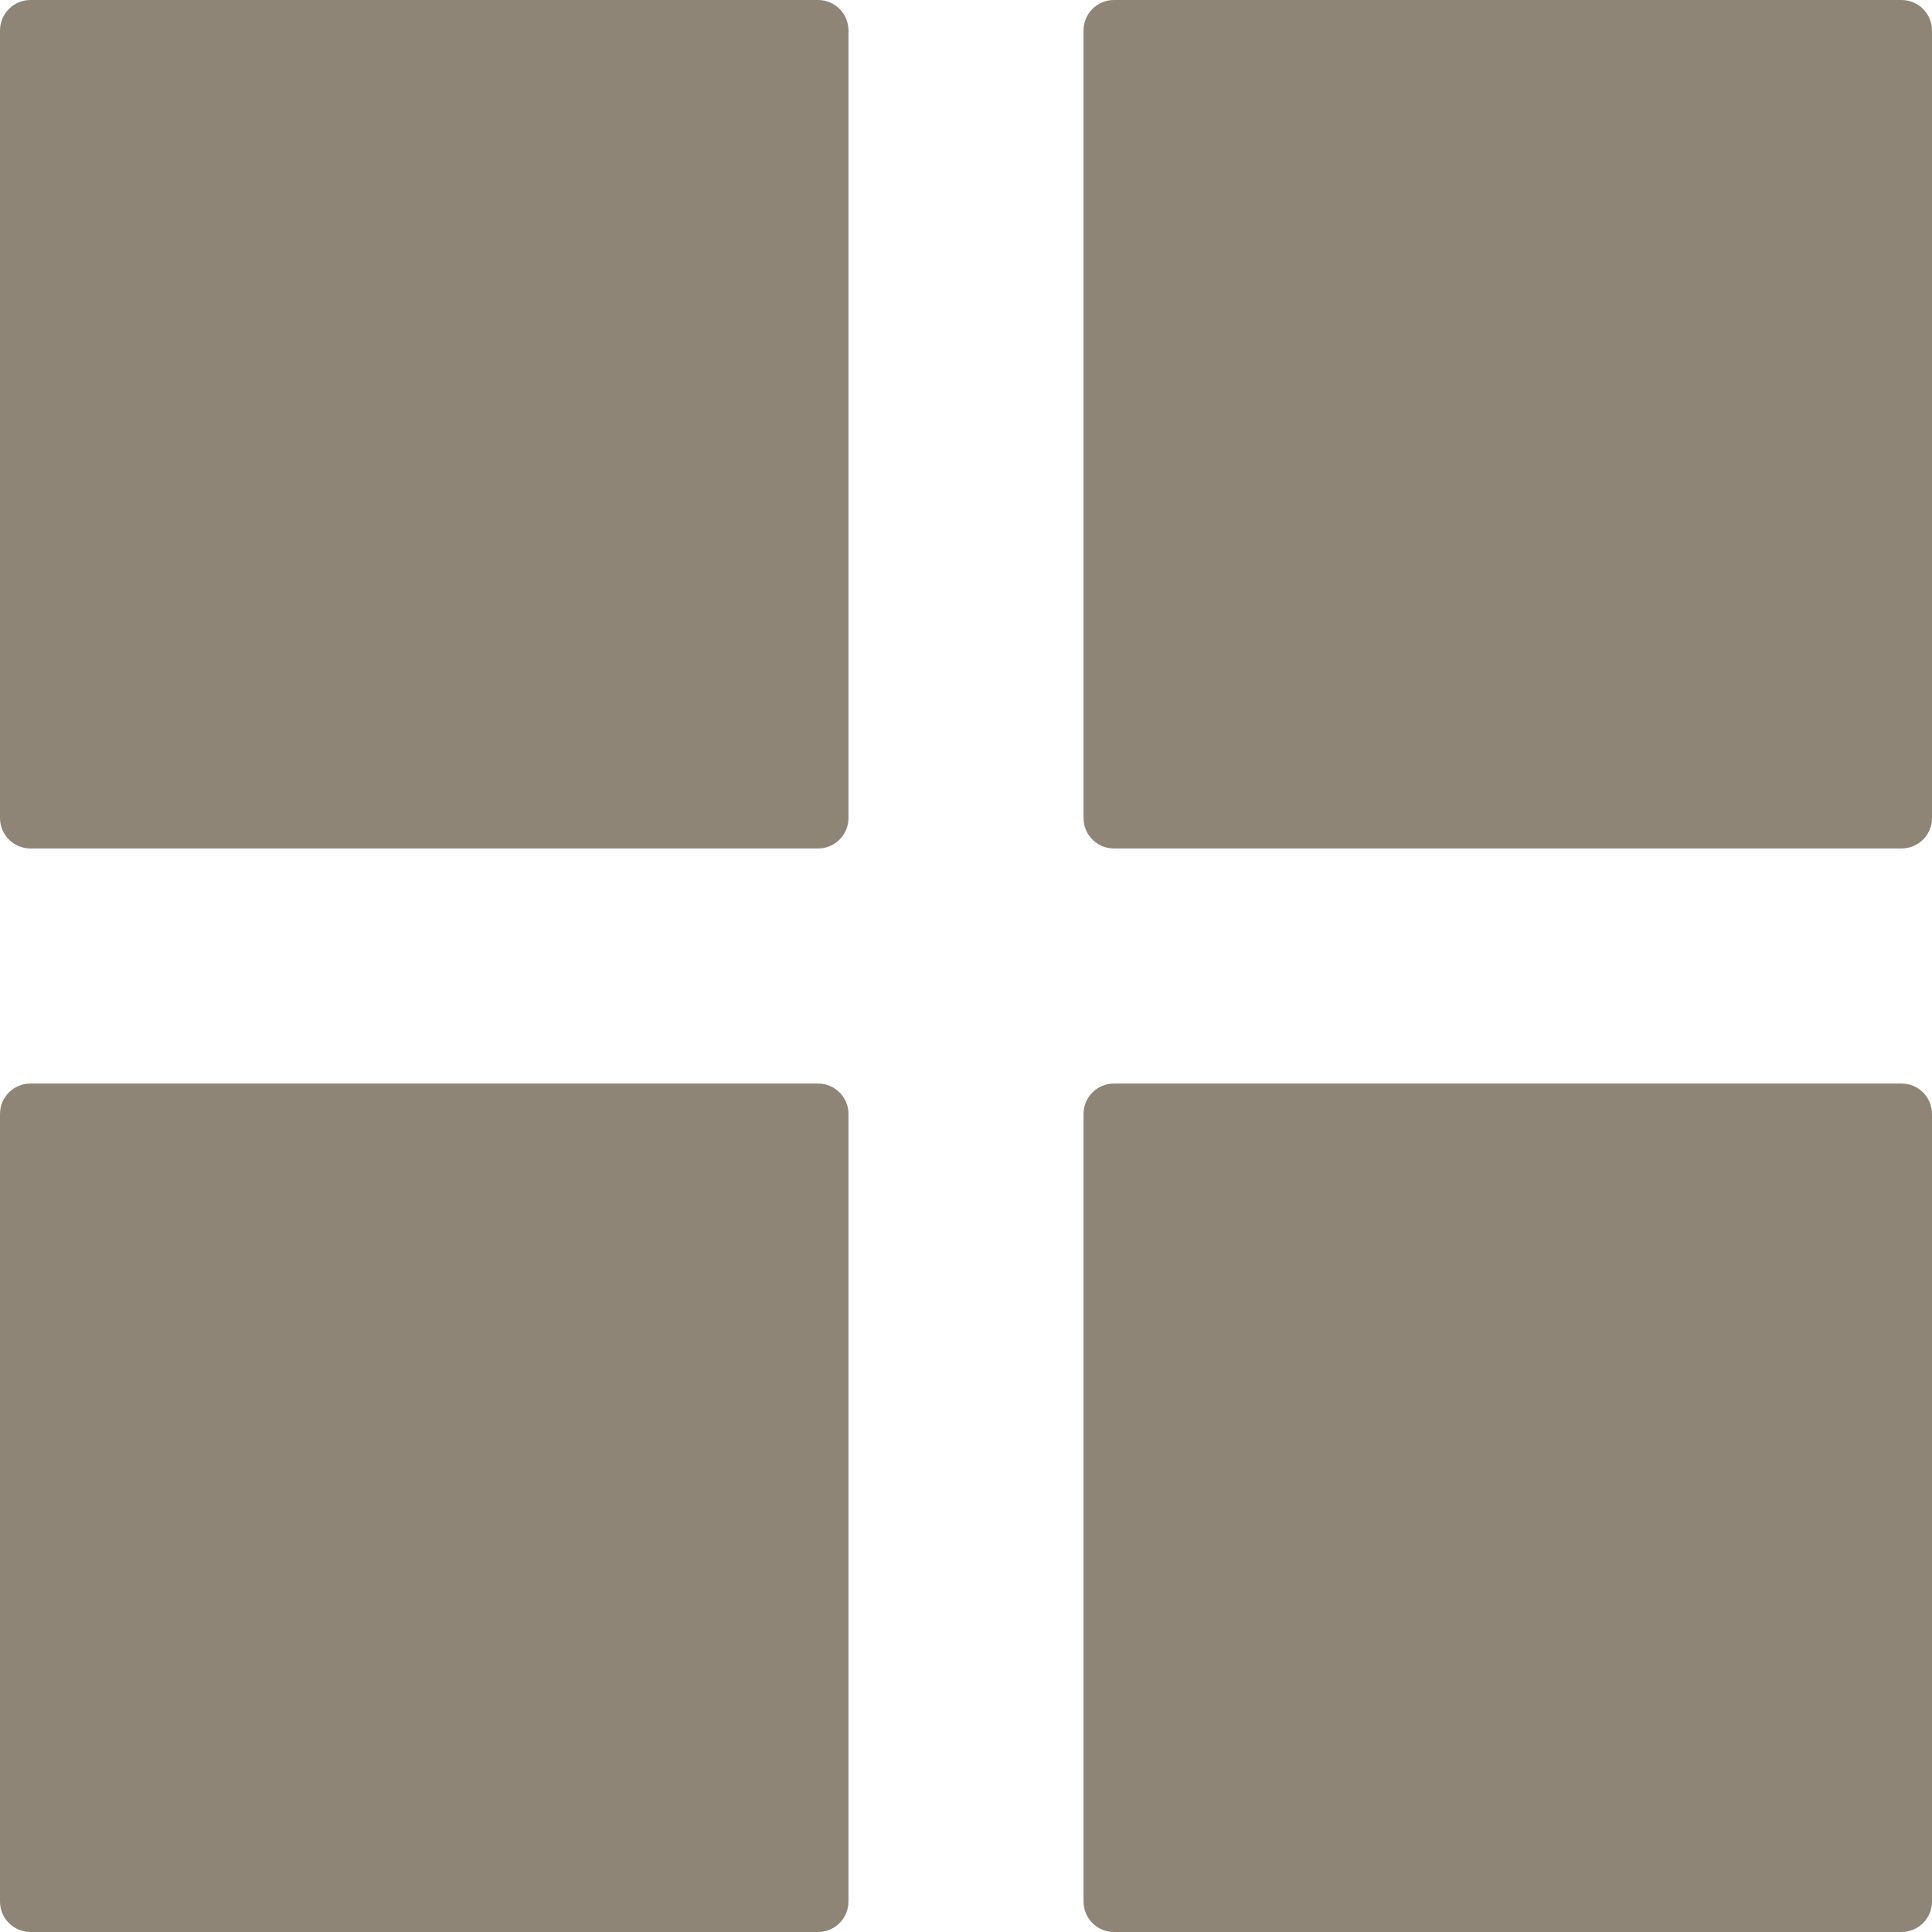
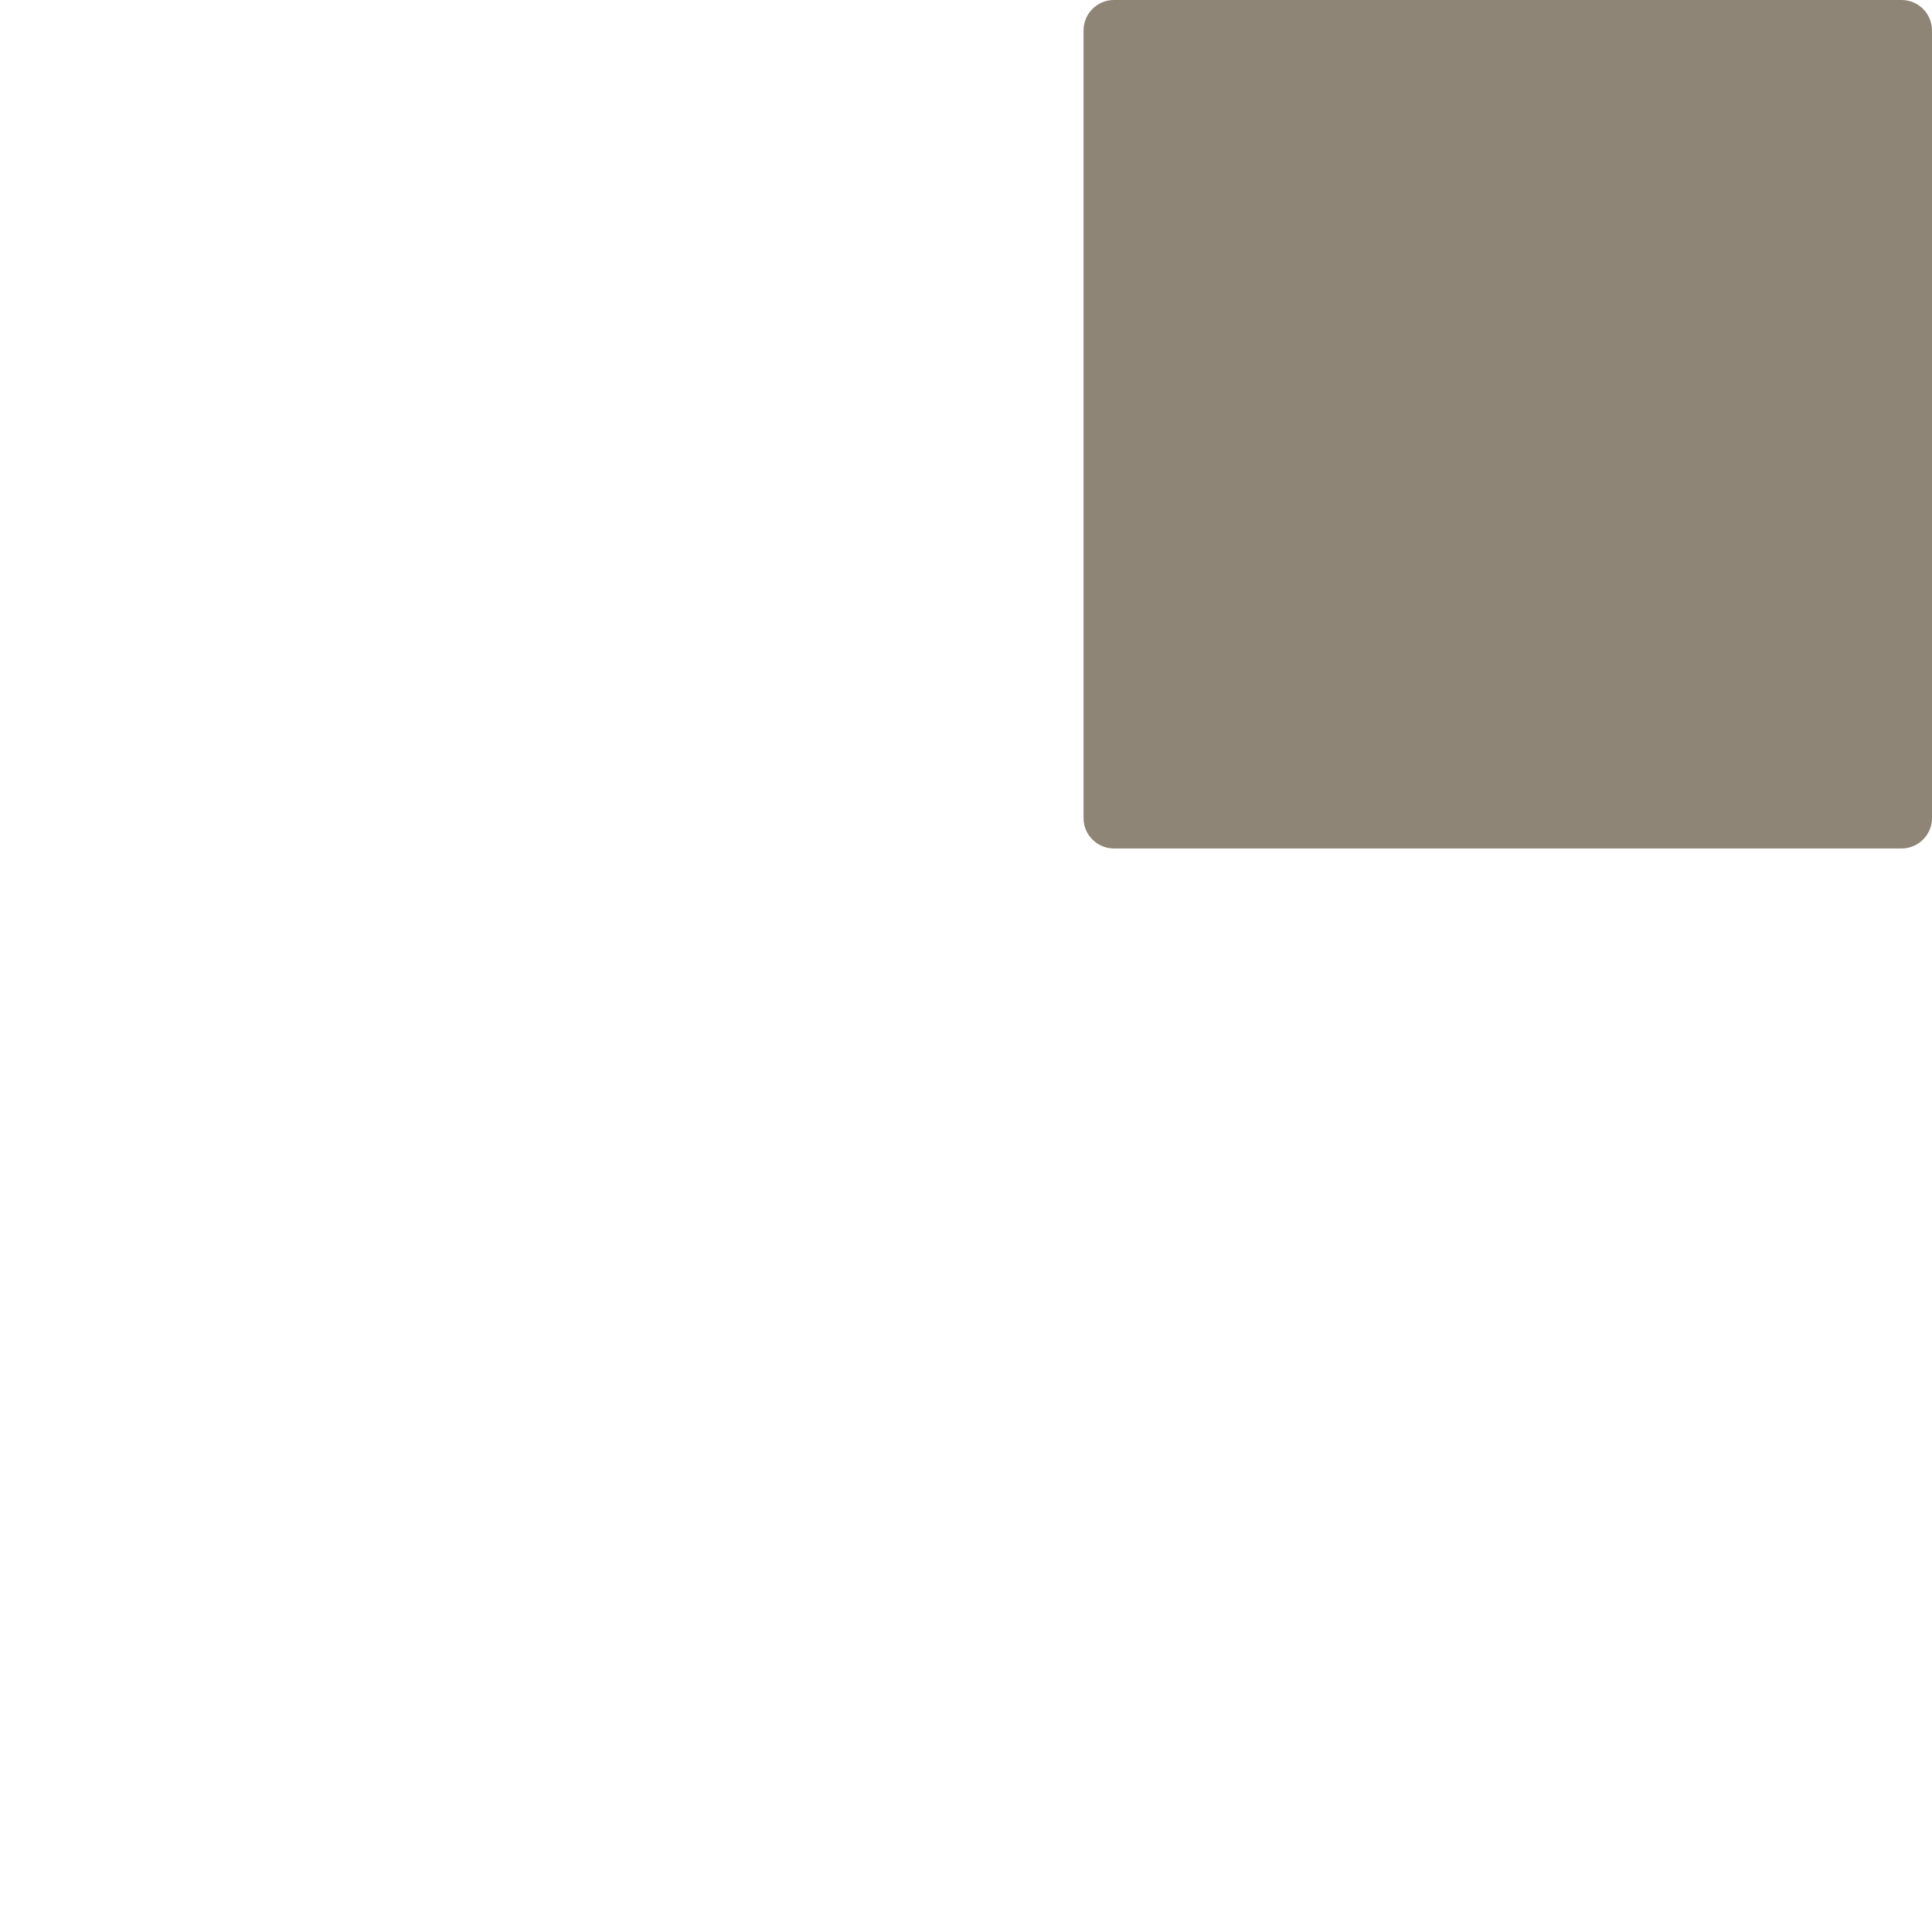
<svg xmlns="http://www.w3.org/2000/svg" width="18px" height="18px" viewBox="0 0 18 18" version="1.1">
  <title>grid</title>
  <g id="Desktop" stroke="none" stroke-width="1" fill="none" fill-rule="evenodd">
    <g id="02_Product-Listing" transform="translate(-715, -692)" fill="#8F8576" fill-rule="nonzero">
      <g id="grid" transform="translate(715, 692)">
-         <path d="M0.284,0 L7.622,0 C7.778,0 7.905,0.127 7.905,0.284 L7.905,7.622 C7.905,7.778 7.778,7.905 7.622,7.905 L0.284,7.905 C0.127,7.905 0,7.778 0,7.622 L0,0.284 C0,0.127 0.127,0 0.284,0 Z" id="Shape" />
        <path d="M10.378,0 L17.716,0 C17.873,0 18,0.127 18,0.284 L18,7.622 C18,7.778 17.873,7.905 17.716,7.905 L10.378,7.905 C10.222,7.905 10.095,7.778 10.095,7.622 L10.095,0.284 C10.095,0.127 10.222,0 10.378,0 Z" id="Shape" />
-         <path d="M0.284,10.095 L7.622,10.095 C7.778,10.095 7.905,10.222 7.905,10.378 L7.905,17.716 C7.905,17.873 7.778,18 7.622,18 L0.284,18 C0.127,18 0,17.873 0,17.716 L0,10.378 C0,10.222 0.127,10.095 0.284,10.095 Z" id="Shape" />
-         <path d="M10.378,10.095 L17.716,10.095 C17.873,10.095 18,10.222 18,10.378 L18,17.716 C18,17.873 17.873,18 17.716,18 L10.378,18 C10.222,18 10.095,17.873 10.095,17.716 L10.095,10.378 C10.095,10.222 10.222,10.095 10.378,10.095 Z" id="Shape" />
      </g>
    </g>
  </g>
</svg>